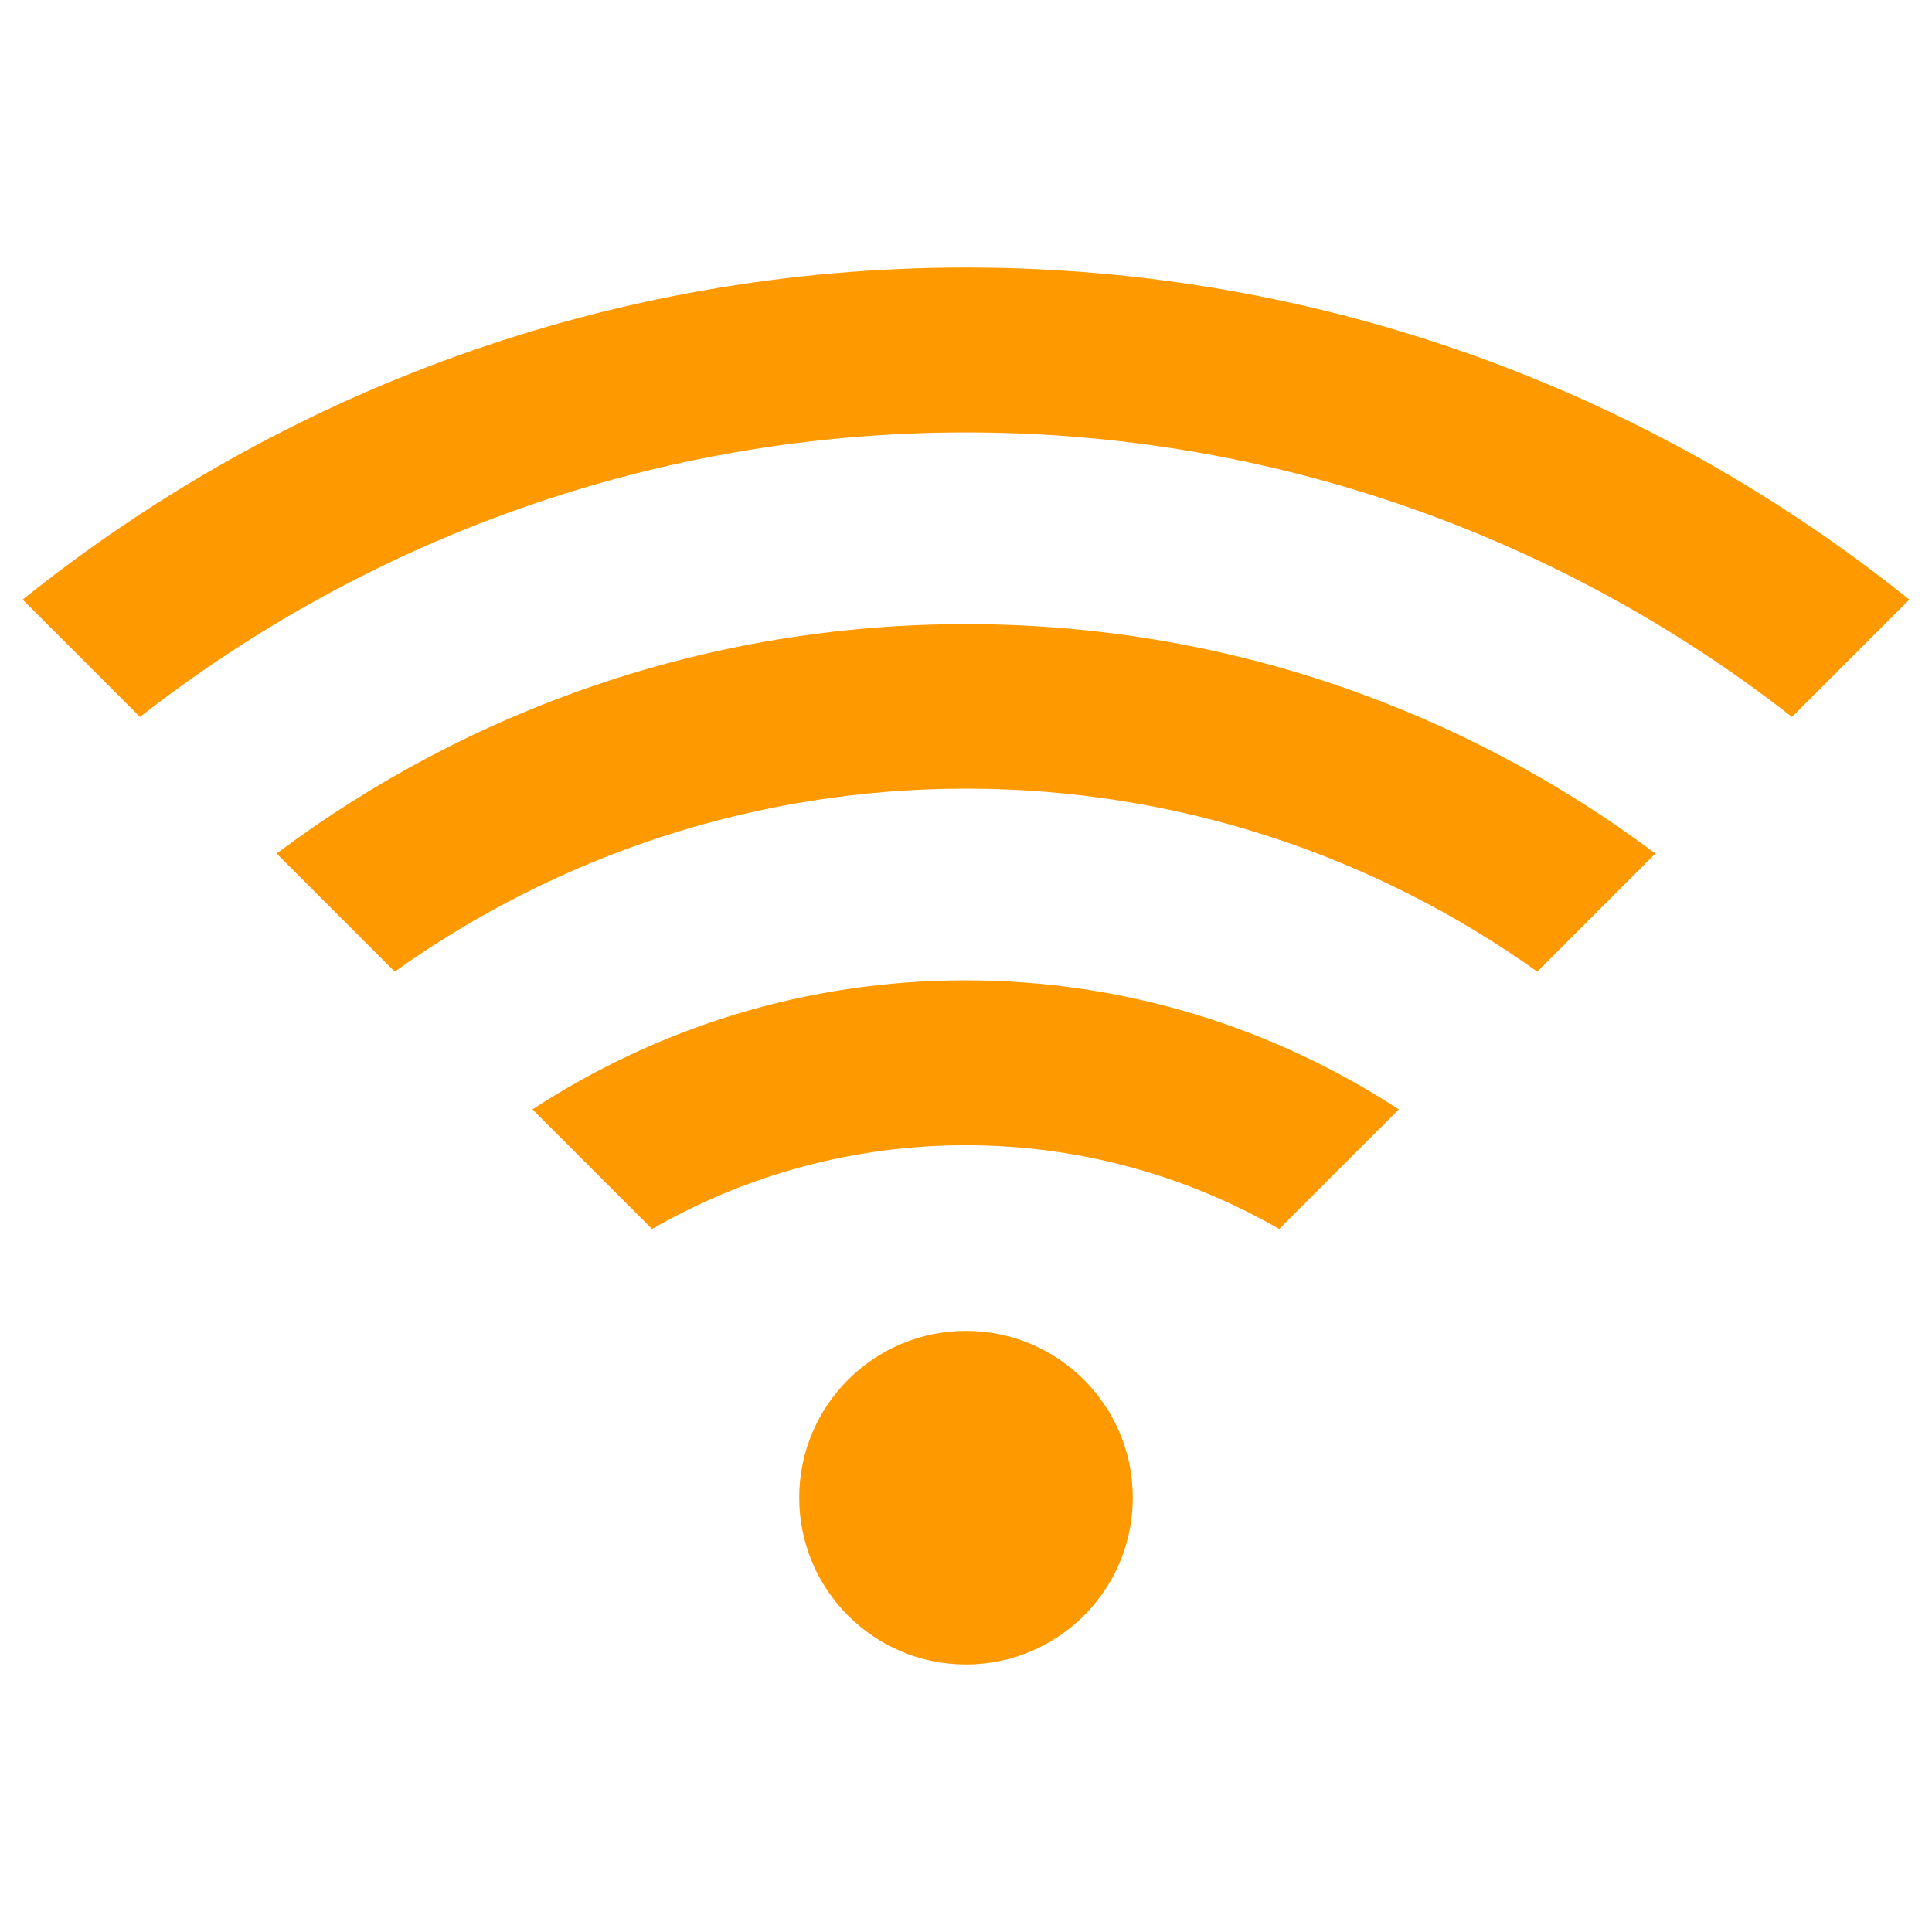
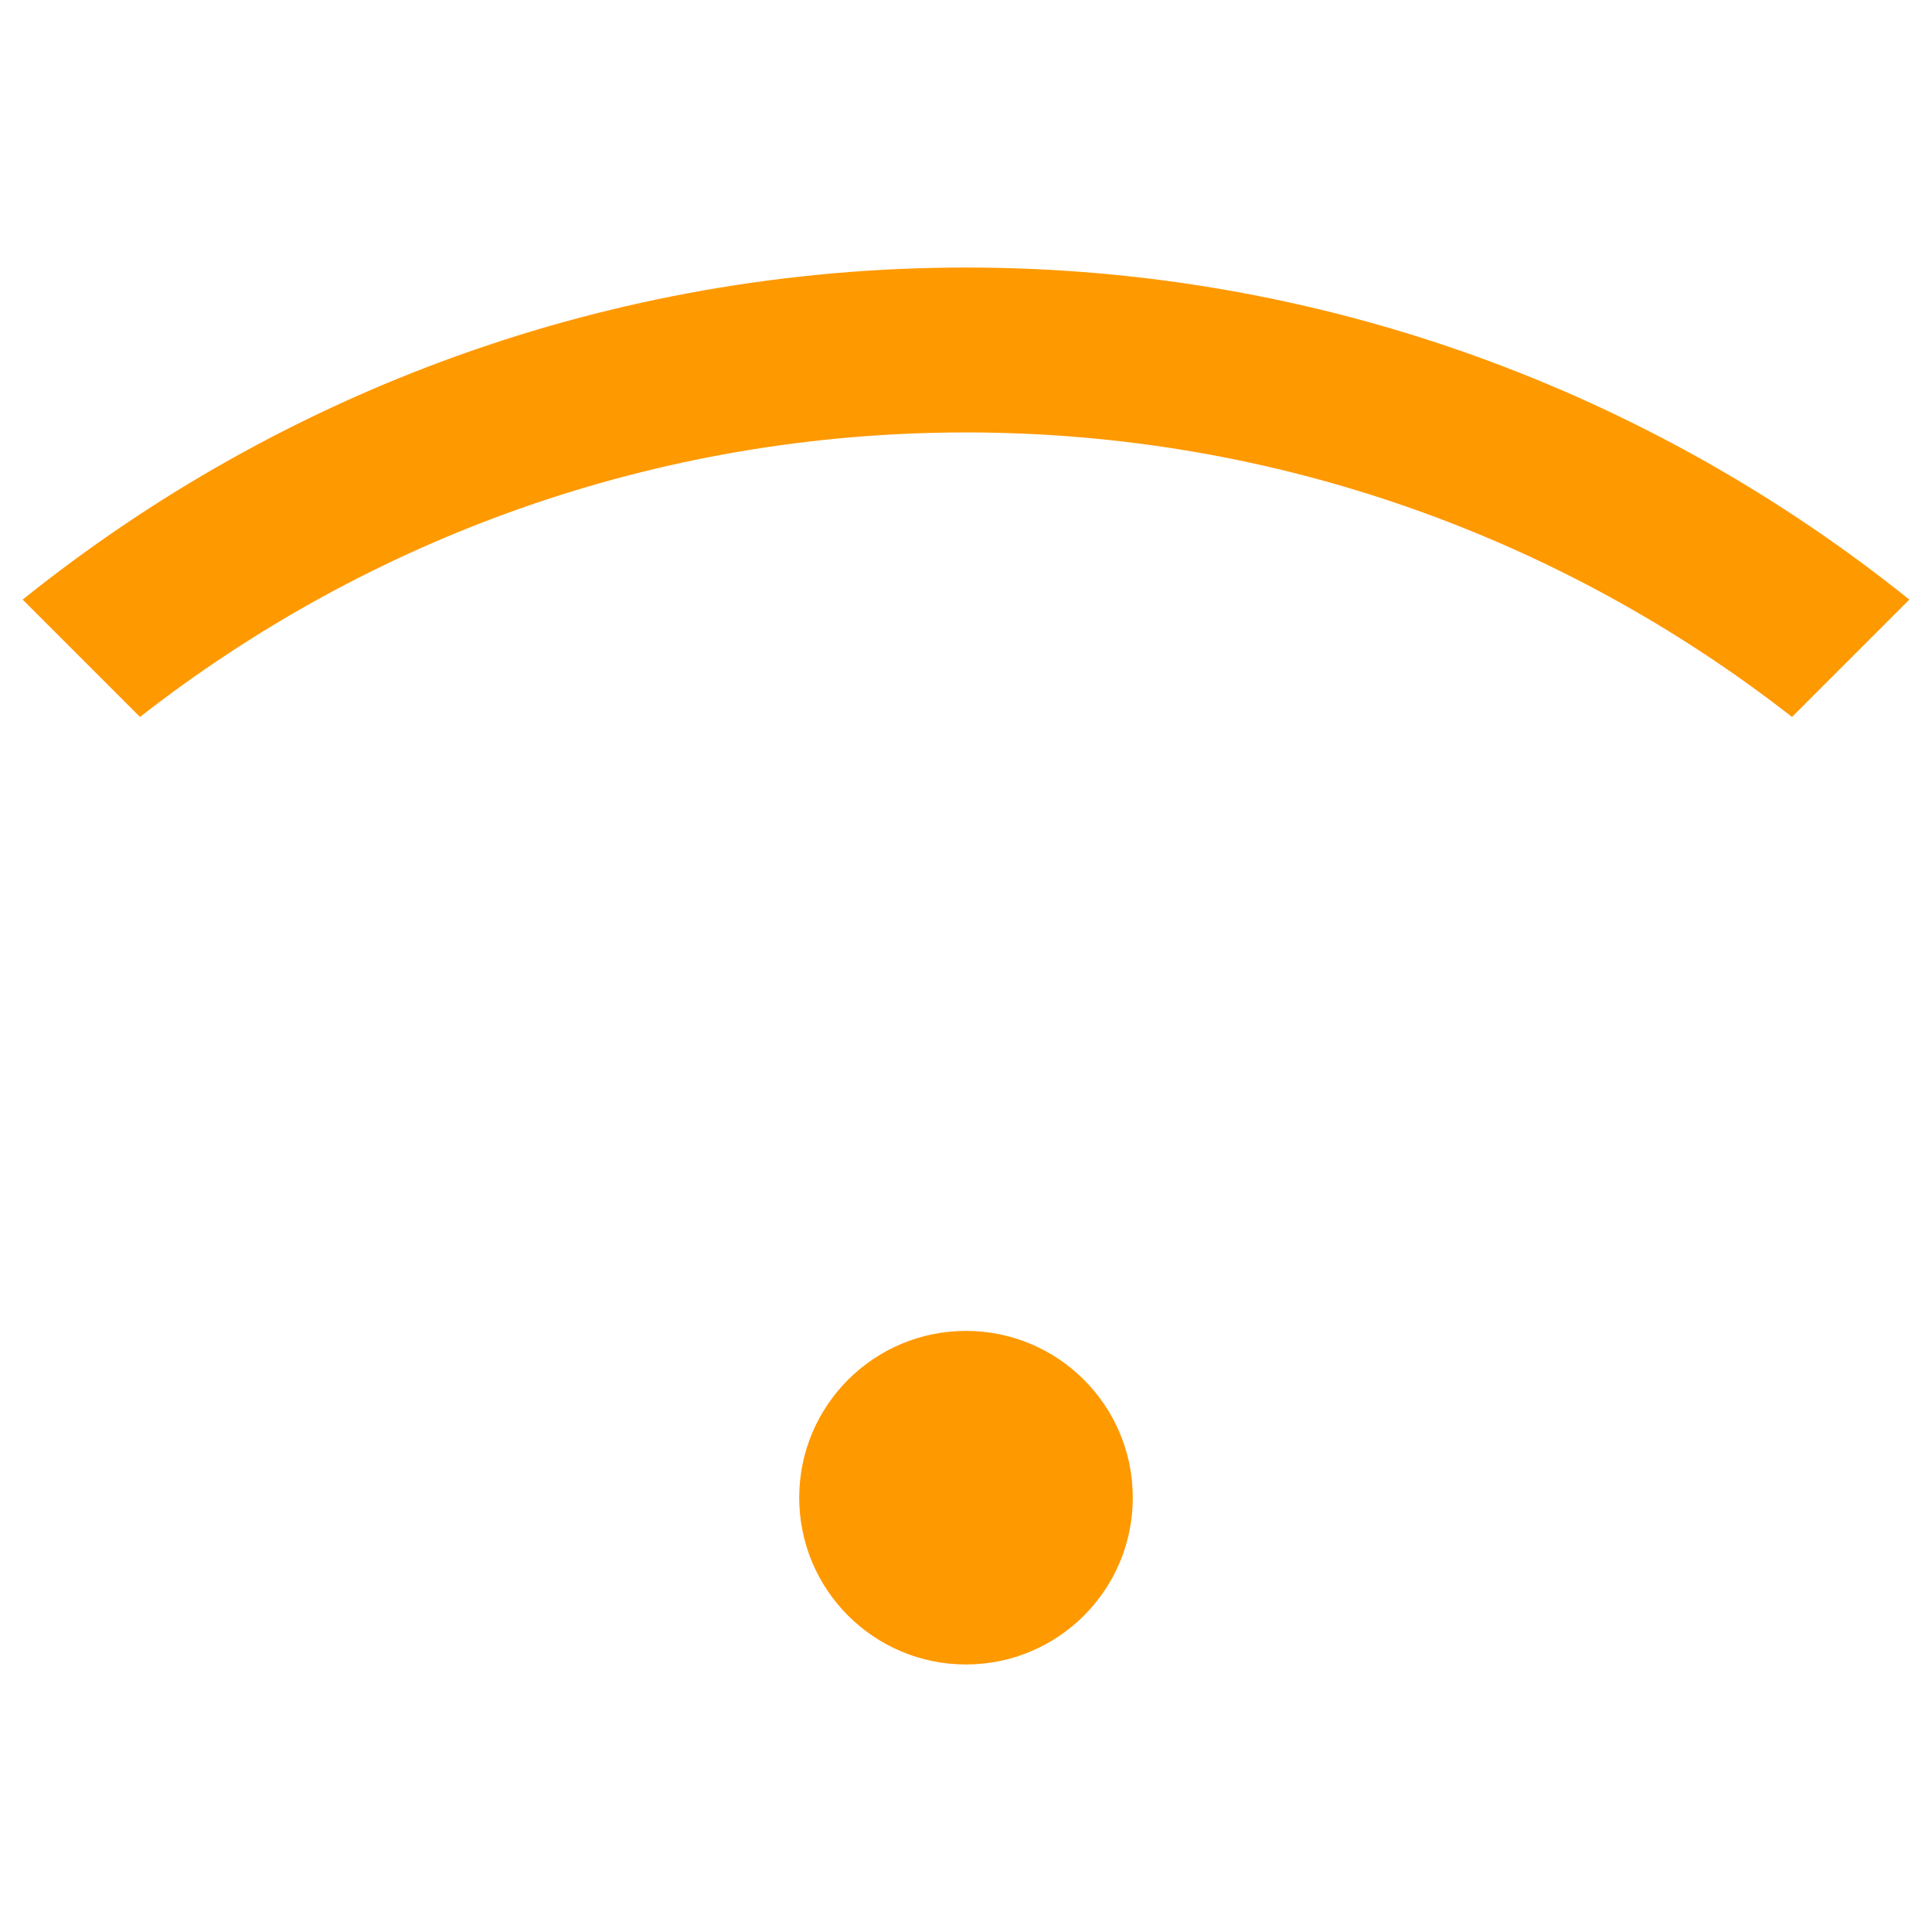
<svg xmlns="http://www.w3.org/2000/svg" version="1.1" id="Layer_1" x="0px" y="0px" viewBox="0 0 512 512" style="enable-background:new 0 0 512 512;" xml:space="preserve">
  <style type="text/css">
	.st0{fill:#ff9900;}
</style>
  <g id="XMLID_429_">
    <path id="XMLID_433_" class="st0" d="M256,70.9c-94.5,0-181.5,33-250,88L37.1,190c60.4-47.2,136.5-75.4,218.9-75.4   s158.5,28.2,218.9,75.4l31.1-31.1C437.5,103.9,350.5,70.9,256,70.9z" />
-     <path id="XMLID_432_" class="st0" d="M73.3,226.2l31.3,31.3C147.4,227,199.6,209,256,209s108.6,18,151.4,48.5l31.3-31.3   c-51-38.2-114.2-60.8-182.7-60.8S124.3,188,73.3,226.2z" />
-     <path id="XMLID_431_" class="st0" d="M141.1,294l31.7,31.7c24.5-14.1,52.9-22.2,83.1-22.2s58.6,8.1,83.1,22.2l31.7-31.7   c-33.1-21.6-72.5-34.2-114.9-34.2S174.2,272.4,141.1,294z" />
    <circle id="XMLID_430_" class="st0" cx="256" cy="396.9" r="44.2" />
  </g>
</svg>